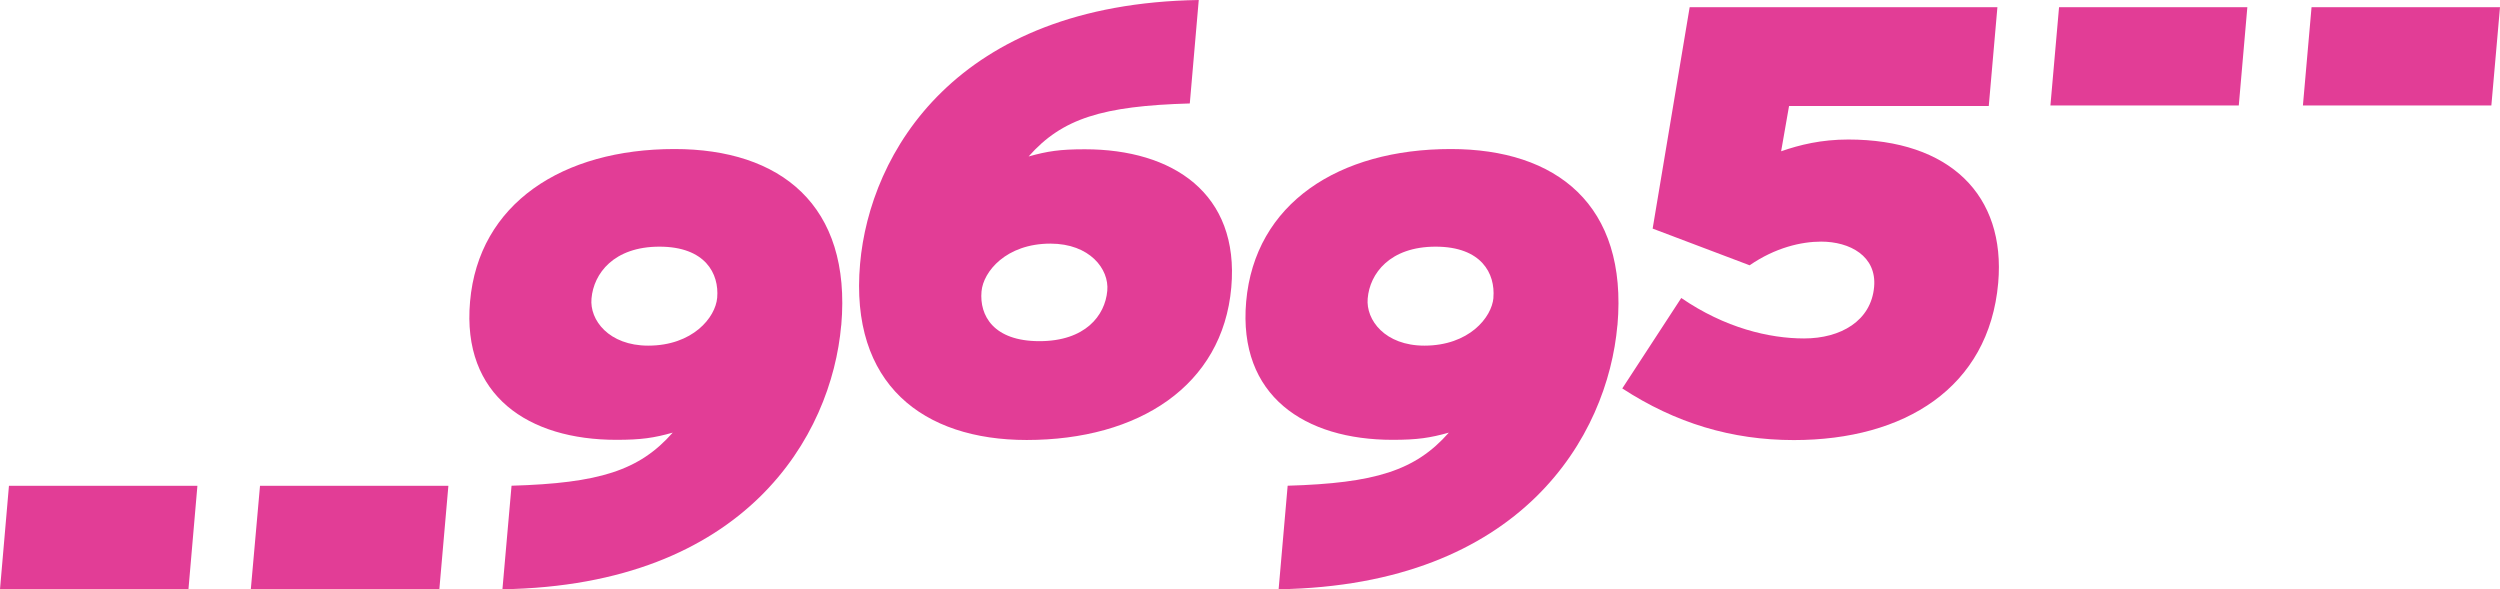
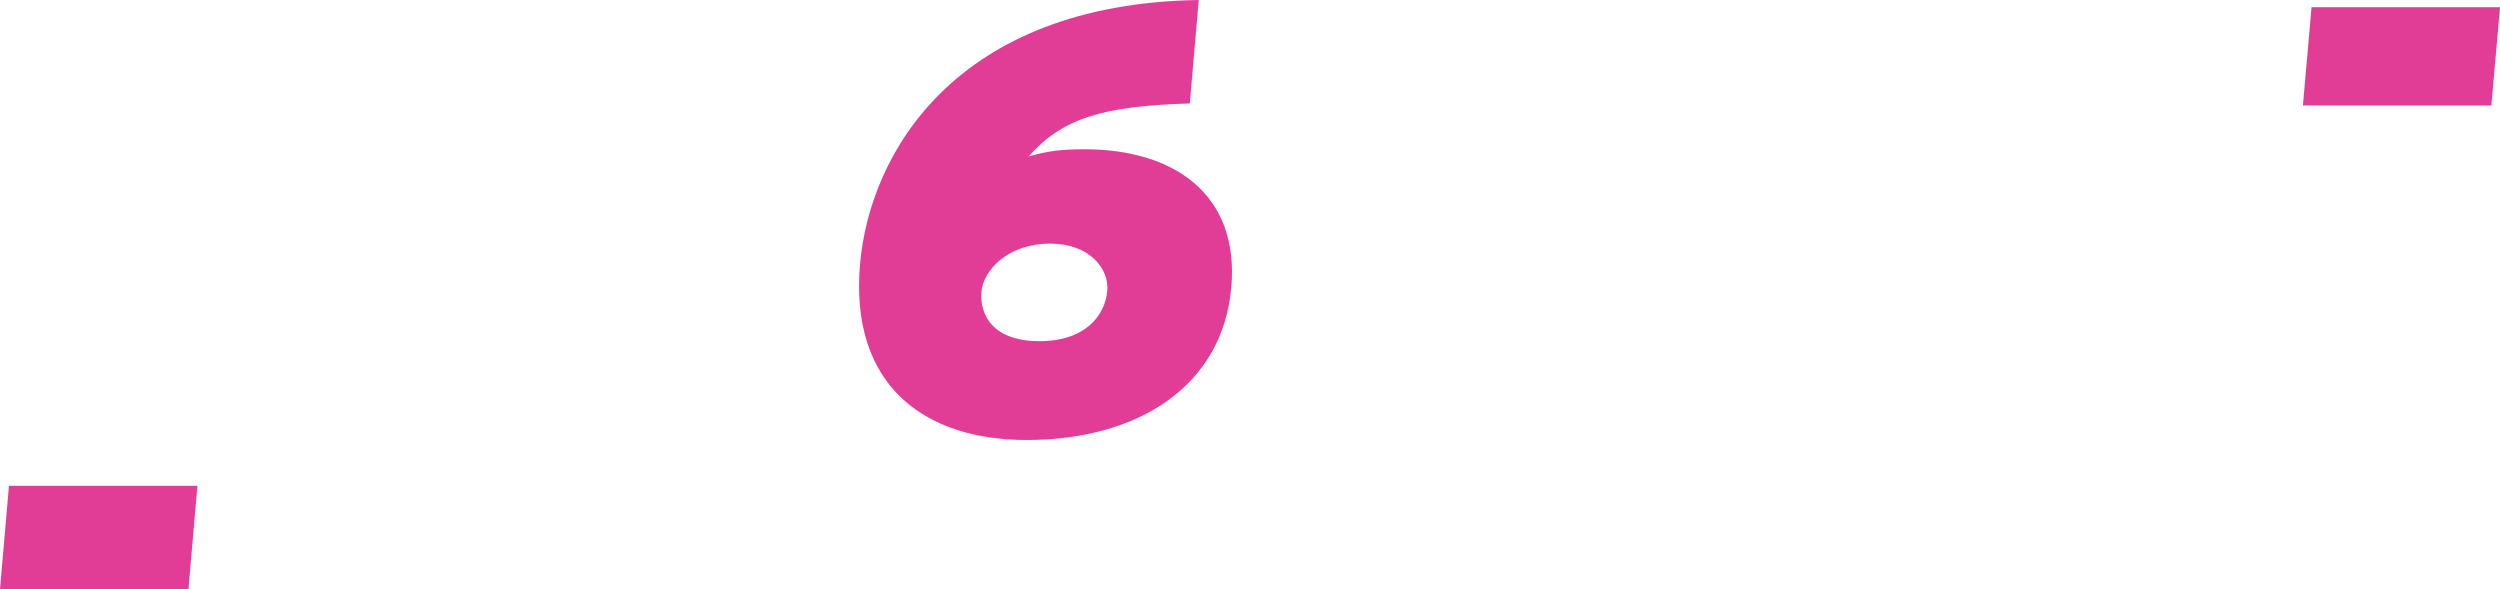
<svg xmlns="http://www.w3.org/2000/svg" id="Layer_2" viewBox="0 0 312.68 73.7">
  <defs>
    <style>.cls-1{fill:#e23d96;stroke-width:0px;}</style>
  </defs>
  <g id="Layer_1-2">
-     <path class="cls-1" d="M105.21,40.69c-1.21,13.84-11.94,32.52-42.37,33.01l1.14-12.95c10.92-.32,15.97-1.88,20.16-6.64-2.35.66-3.93.9-7.05.9-10.97,0-19.34-5.49-18.3-17.28,1.07-12.29,11.58-19.09,25.57-19.09,13.2,0,22.17,6.96,20.86,22.04ZM89.7,37.24c.26-3.02-1.49-6.39-7.22-6.39s-8.23,3.37-8.5,6.48c-.26,2.7,2.18,5.9,7.09,5.9,5.57,0,8.42-3.52,8.63-5.99Z" />
    <path class="cls-1" d="M107.57,33C108.78,19.17,119.52.48,149.93,0l-1.12,12.94c-10.93.31-15.97,1.88-20.16,6.63,2.35-.66,3.92-.9,7.03-.9,10.99,0,19.36,5.5,18.32,17.28-1.08,12.29-11.58,19.08-25.59,19.08-12.94,0-22.16-6.96-20.84-22.03ZM122.76,36.45c-.27,3.02,1.5,6.22,7.24,6.22s8.22-3.2,8.49-6.31c.25-2.7-2.19-5.89-7.11-5.89-5.56,0-8.41,3.52-8.62,5.98Z" />
-     <path class="cls-1" d="M202.29,40.69c-1.22,13.84-11.95,32.52-42.37,33.01l1.13-12.95c10.92-.32,15.97-1.88,20.16-6.64-2.36.66-3.94.9-7.03.9-10.99,0-19.35-5.49-18.32-17.28,1.08-12.29,11.57-19.09,25.59-19.09,13.2,0,22.16,6.96,20.85,22.04ZM186.78,37.24c.26-3.02-1.48-6.39-7.22-6.39s-8.24,3.37-8.5,6.48c-.24,2.7,2.17,5.9,7.09,5.9,5.57,0,8.43-3.52,8.64-5.99Z" />
-     <path class="cls-1" d="M202.91,48.57l7.37-11.3c5.48,3.76,11.02,5.06,15.36,5.06,4.59,0,8.39-2.2,8.76-6.45.34-3.85-3.03-5.66-6.63-5.66-2.46,0-5.72.74-8.94,2.96l-12.13-4.59,4.63-27.69h38.49l-1.08,12.36h-24.98l-.99,5.66c2.36-.82,5.04-1.47,8.4-1.47,12.69,0,19.71,6.96,18.75,17.94-1.16,13.1-11.72,19.65-25.56,19.65-7.79,0-14.81-2.13-21.46-6.46Z" />
-     <polygon class="cls-1" points="31.37 73.7 54.95 73.7 56.08 60.76 32.52 60.76 31.37 73.7" />
    <polygon class="cls-1" points="0 73.7 23.57 73.7 24.69 60.76 1.12 60.76 0 73.7" />
    <polygon class="cls-1" points="288.03 13.19 311.6 13.19 312.68 .9 289.11 .9 288.03 13.19" />
-     <polygon class="cls-1" points="256.45 13.19 280.01 13.19 281.08 .9 257.53 .9 256.45 13.19" />
  </g>
</svg>